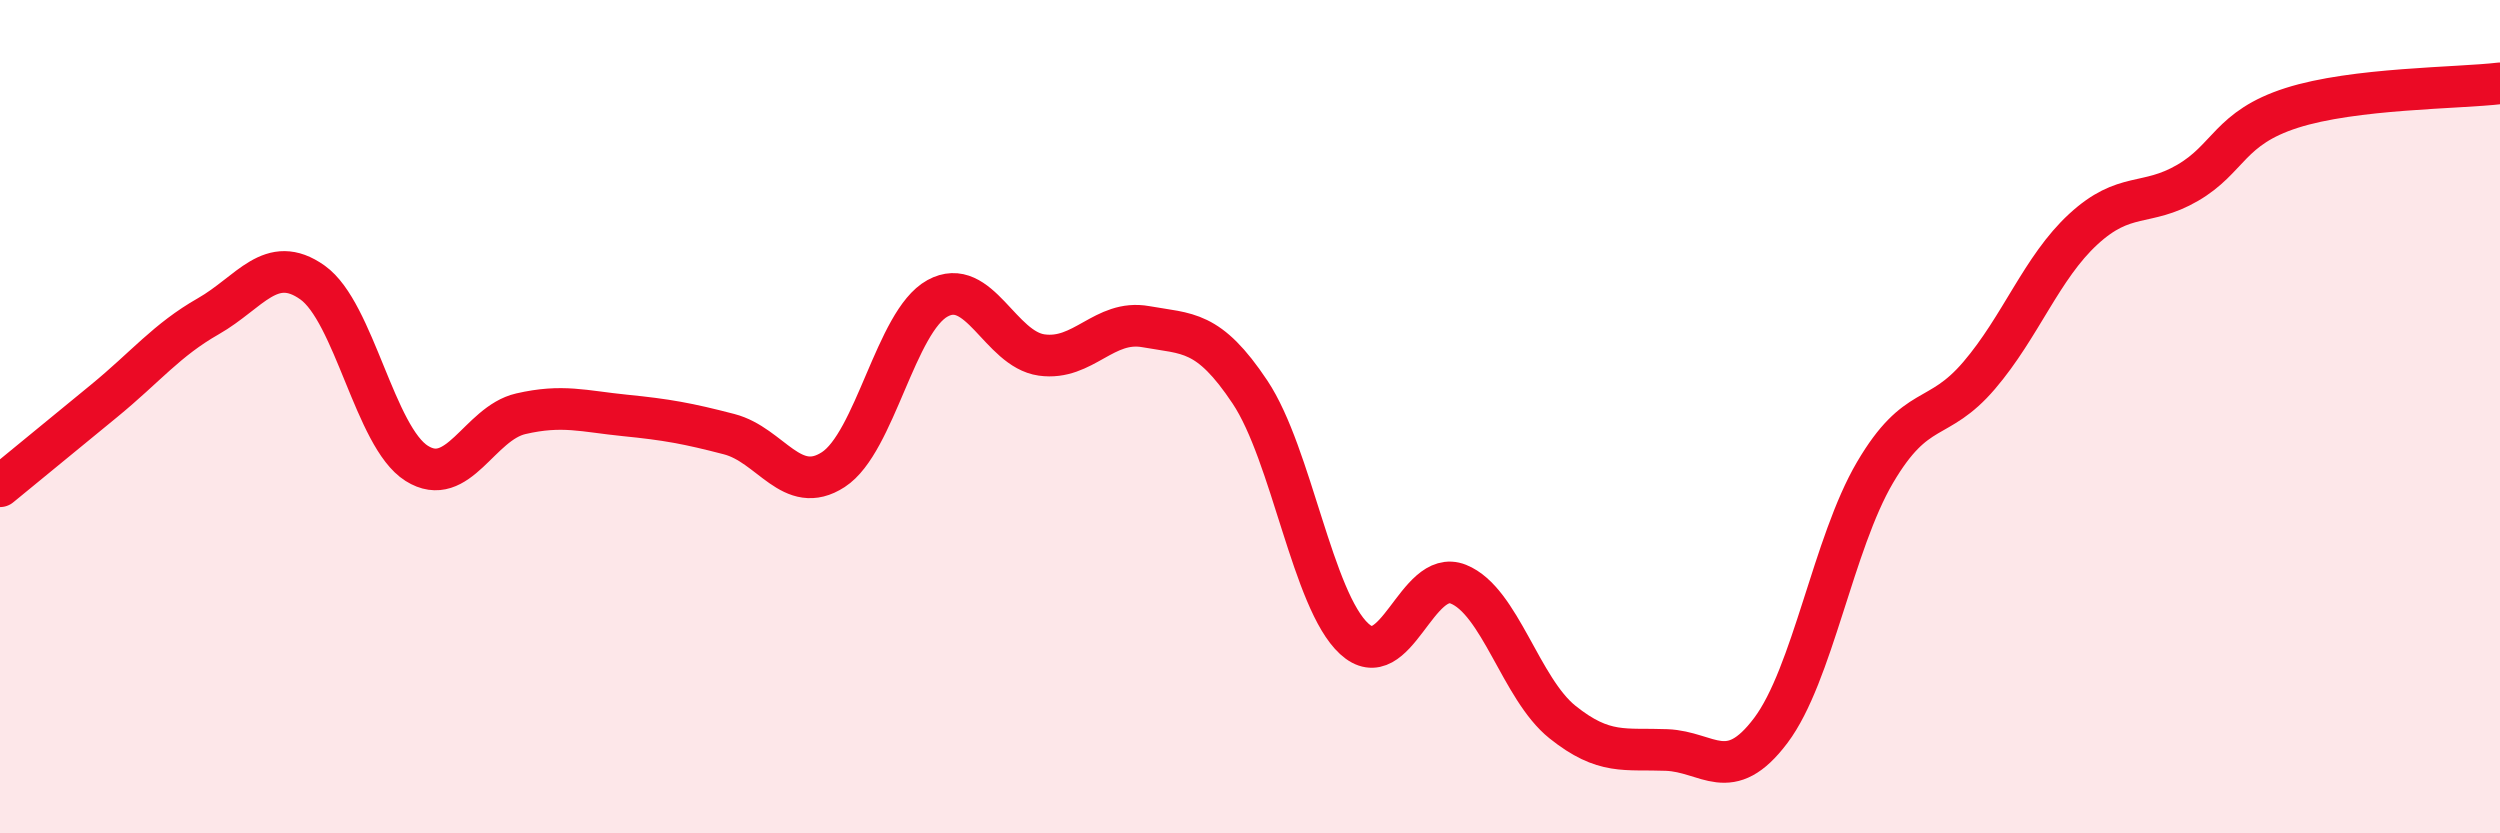
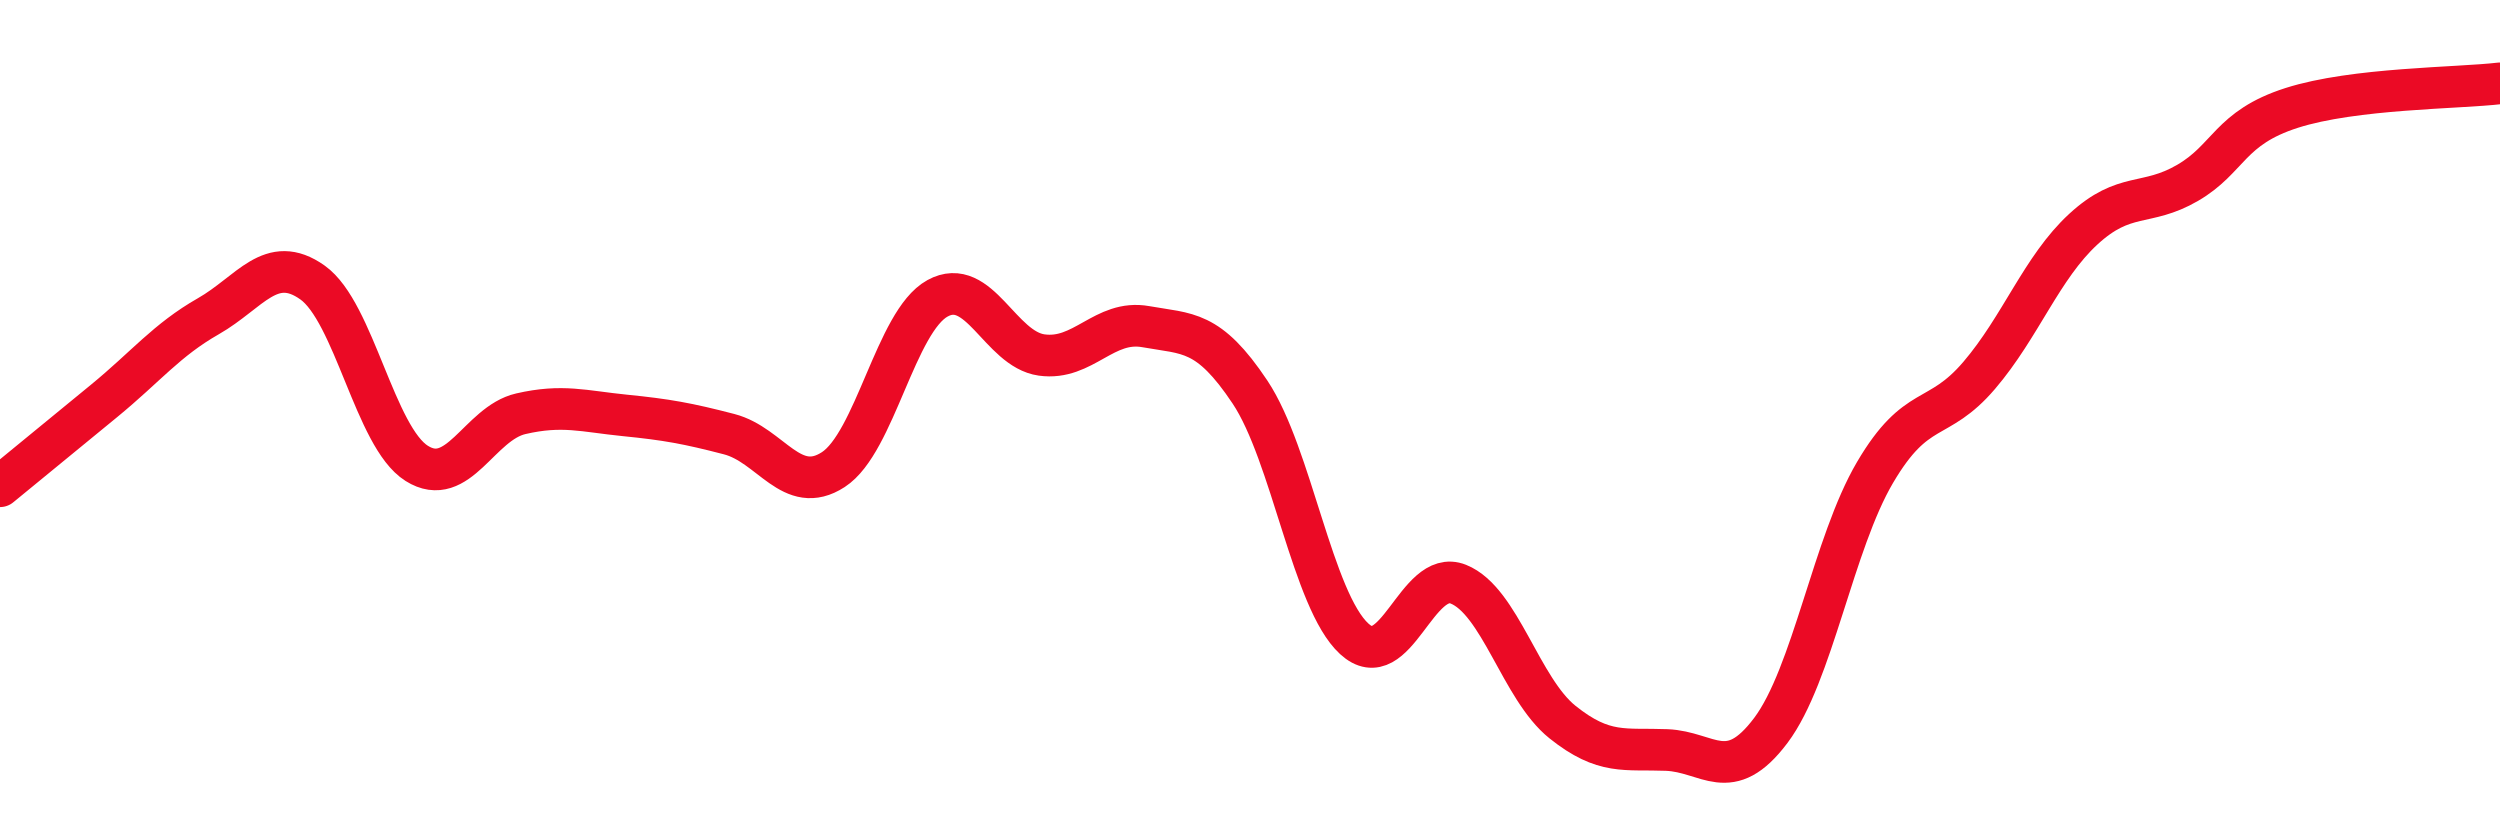
<svg xmlns="http://www.w3.org/2000/svg" width="60" height="20" viewBox="0 0 60 20">
-   <path d="M 0,11.67 C 0.5,11.26 1.5,10.44 2.5,9.62 C 3.5,8.8 4,8.16 5,7.59 C 6,7.02 6.5,6.07 7.5,6.78 C 8.5,7.49 9,10.49 10,11.12 C 11,11.75 11.5,10.16 12.5,9.93 C 13.5,9.7 14,9.87 15,9.97 C 16,10.07 16.5,10.16 17.5,10.42 C 18.5,10.68 19,11.92 20,11.27 C 21,10.62 21.5,7.71 22.5,7.16 C 23.5,6.61 24,8.38 25,8.52 C 26,8.66 26.5,7.66 27.5,7.84 C 28.5,8.02 29,7.91 30,9.41 C 31,10.91 31.5,14.41 32.5,15.33 C 33.5,16.25 34,13.62 35,14.02 C 36,14.42 36.5,16.53 37.5,17.33 C 38.5,18.13 39,17.96 40,18 C 41,18.04 41.5,18.86 42.5,17.53 C 43.5,16.2 44,13.04 45,11.34 C 46,9.64 46.5,10.18 47.5,9.01 C 48.5,7.84 49,6.42 50,5.5 C 51,4.58 51.5,4.97 52.5,4.39 C 53.5,3.81 53.5,3.07 55,2.59 C 56.5,2.11 59,2.12 60,2L60 20L0 20Z" fill="#EB0A25" opacity="0.1" stroke-linecap="round" stroke-linejoin="round" />
  <path d="M 0,11.67 C 0.5,11.26 1.5,10.44 2.5,9.62 C 3.5,8.8 4,8.16 5,7.59 C 6,7.02 6.5,6.07 7.5,6.78 C 8.5,7.49 9,10.49 10,11.12 C 11,11.75 11.5,10.16 12.5,9.93 C 13.5,9.7 14,9.87 15,9.97 C 16,10.07 16.5,10.16 17.5,10.42 C 18.5,10.68 19,11.92 20,11.27 C 21,10.62 21.5,7.71 22.5,7.16 C 23.5,6.61 24,8.38 25,8.52 C 26,8.66 26.5,7.66 27.5,7.84 C 28.5,8.02 29,7.91 30,9.41 C 31,10.91 31.5,14.41 32.5,15.33 C 33.5,16.25 34,13.62 35,14.02 C 36,14.42 36.5,16.53 37.5,17.33 C 38.5,18.13 39,17.96 40,18 C 41,18.04 41.5,18.86 42.5,17.53 C 43.5,16.2 44,13.04 45,11.34 C 46,9.64 46.5,10.18 47.5,9.01 C 48.5,7.84 49,6.42 50,5.5 C 51,4.58 51.5,4.97 52.5,4.39 C 53.5,3.81 53.5,3.07 55,2.59 C 56.5,2.11 59,2.12 60,2" stroke="#EB0A25" stroke-width="1" fill="none" stroke-linecap="round" stroke-linejoin="round" />
</svg>